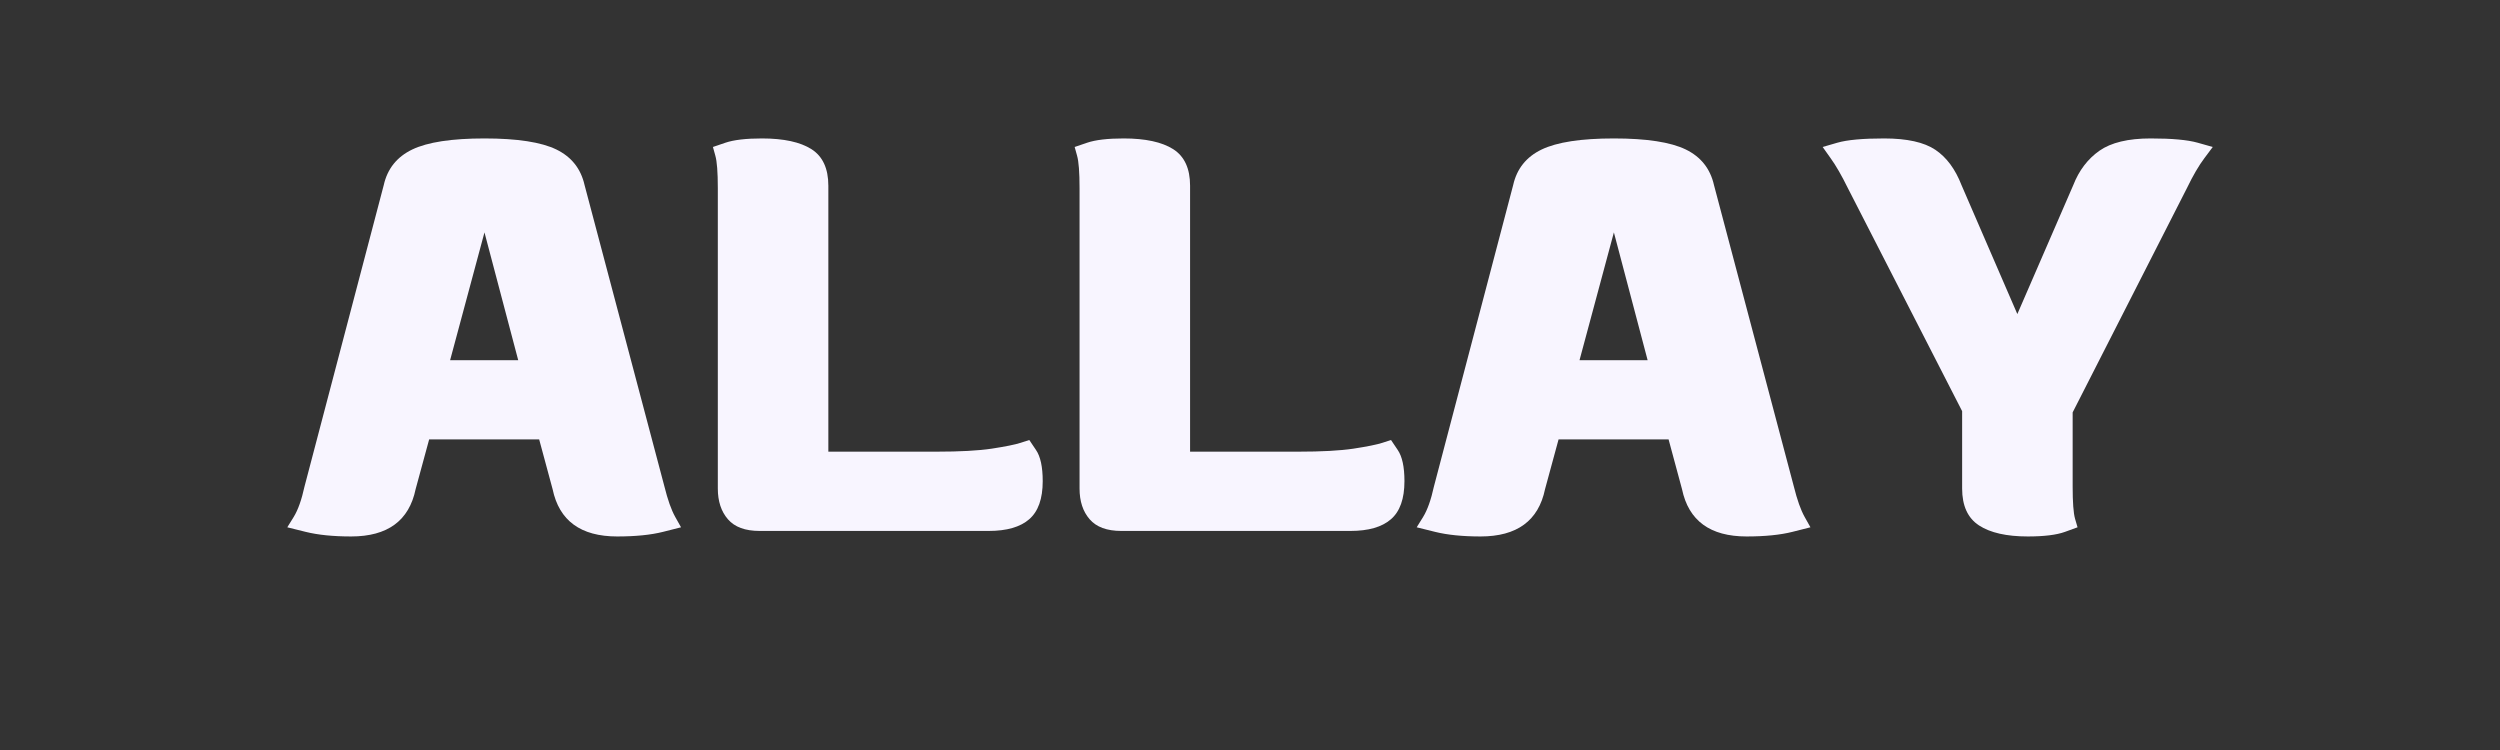
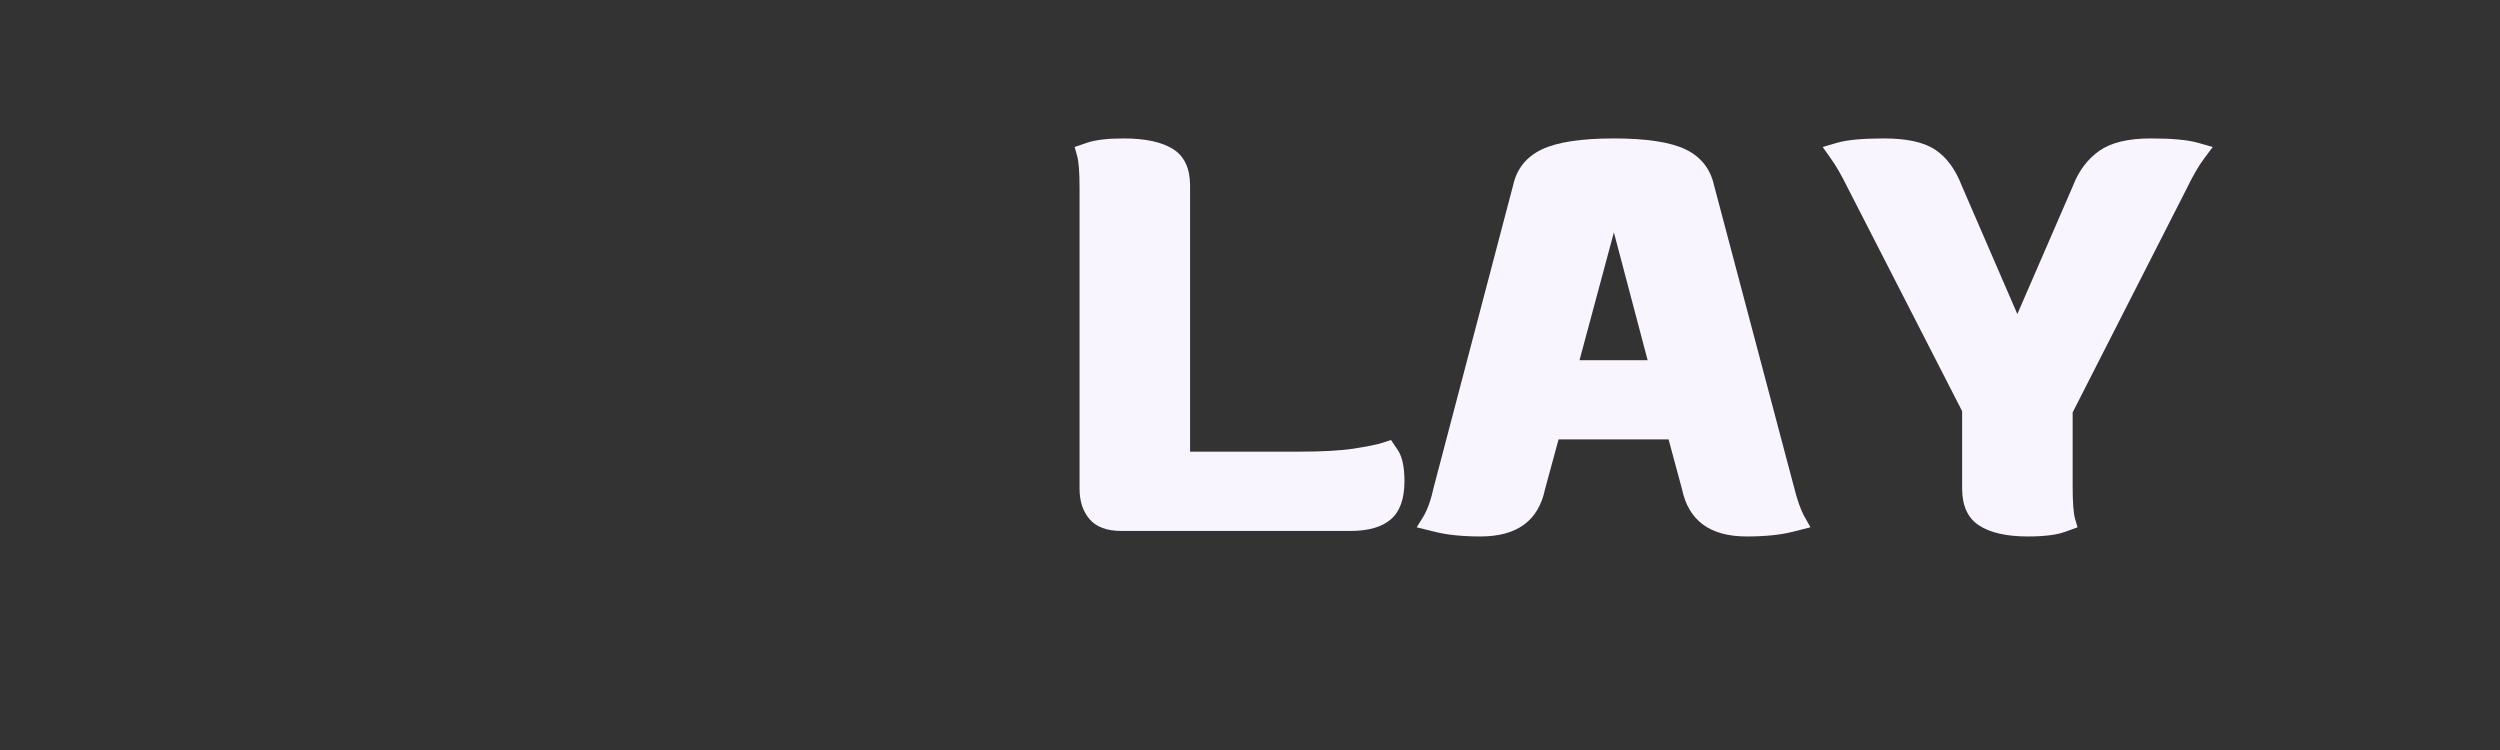
<svg xmlns="http://www.w3.org/2000/svg" version="1.0" preserveAspectRatio="xMidYMid meet" height="150" viewBox="0 0 375 112.5" zoomAndPan="magnify" width="500">
  <rect x="0" y="0" width="375" height="112.5" fill="#333333" stroke="none" />
  <defs>
    <g />
  </defs>
  <g fill-opacity="1" fill="#f8f5ff">
    <g transform="translate(42.171, 79.641)">
      <g>
-         <path d="M 45.516 -51.875 L 57.5 -6.641 C 57.988 -4.672 58.523 -3.16 59.109 -2.109 C 59.691 -1.066 59.984 -0.547 59.984 -0.547 C 59.984 -0.547 59.078 -0.316 57.266 0.141 C 55.453 0.598 53.164 0.828 50.406 0.828 C 44.938 0.828 41.707 -1.535 40.719 -6.266 L 38.703 -13.734 L 22.203 -13.734 L 20.172 -6.266 C 19.191 -1.535 15.969 0.828 10.5 0.828 C 7.801 0.828 5.531 0.598 3.688 0.141 C 1.844 -0.316 0.922 -0.547 0.922 -0.547 C 0.922 -0.547 1.242 -1.066 1.891 -2.109 C 2.535 -3.16 3.07 -4.672 3.5 -6.641 L 15.391 -51.875 C 15.941 -54.332 17.367 -56.113 19.672 -57.219 C 21.973 -58.32 25.582 -58.875 30.5 -58.875 C 35.414 -58.875 39.008 -58.32 41.281 -57.219 C 43.551 -56.113 44.961 -54.332 45.516 -51.875 Z M 30.5 -44.781 L 25.344 -25.609 L 35.562 -25.609 Z M 30.5 -44.781" />
-       </g>
+         </g>
    </g>
  </g>
  <g fill-opacity="1" fill="#f8f5ff">
    <g transform="translate(103.064, 79.641)">
      <g>
-         <path d="M 51.328 -13.641 C 51.328 -13.641 51.66 -13.145 52.328 -12.156 C 53.004 -11.176 53.344 -9.613 53.344 -7.469 C 53.344 -4.82 52.664 -2.914 51.312 -1.75 C 49.969 -0.582 47.941 0 45.234 0 L 10.875 0 C 8.719 0 7.133 -0.582 6.125 -1.75 C 5.113 -2.914 4.609 -4.453 4.609 -6.359 L 4.609 -51.422 C 4.609 -53.816 4.484 -55.441 4.234 -56.297 C 3.992 -57.16 3.875 -57.594 3.875 -57.594 C 3.875 -57.594 4.5 -57.805 5.75 -58.234 C 7.008 -58.66 8.836 -58.875 11.234 -58.875 C 14.492 -58.875 16.969 -58.336 18.656 -57.266 C 20.344 -56.191 21.188 -54.363 21.188 -51.781 L 21.188 -11.891 L 37.406 -11.891 C 40.906 -11.891 43.672 -12.039 45.703 -12.344 C 47.734 -12.656 49.176 -12.945 50.031 -13.219 C 50.895 -13.5 51.328 -13.641 51.328 -13.641 Z M 51.328 -13.641" />
-       </g>
+         </g>
    </g>
  </g>
  <g fill-opacity="1" fill="#f8f5ff">
    <g transform="translate(157.324, 79.641)">
      <g>
        <path d="M 51.328 -13.641 C 51.328 -13.641 51.66 -13.145 52.328 -12.156 C 53.004 -11.176 53.344 -9.613 53.344 -7.469 C 53.344 -4.82 52.664 -2.914 51.312 -1.75 C 49.969 -0.582 47.941 0 45.234 0 L 10.875 0 C 8.719 0 7.133 -0.582 6.125 -1.75 C 5.113 -2.914 4.609 -4.453 4.609 -6.359 L 4.609 -51.422 C 4.609 -53.816 4.484 -55.441 4.234 -56.297 C 3.992 -57.16 3.875 -57.594 3.875 -57.594 C 3.875 -57.594 4.5 -57.805 5.75 -58.234 C 7.008 -58.66 8.836 -58.875 11.234 -58.875 C 14.492 -58.875 16.969 -58.336 18.656 -57.266 C 20.344 -56.191 21.188 -54.363 21.188 -51.781 L 21.188 -11.891 L 37.406 -11.891 C 40.906 -11.891 43.672 -12.039 45.703 -12.344 C 47.734 -12.656 49.176 -12.945 50.031 -13.219 C 50.895 -13.5 51.328 -13.641 51.328 -13.641 Z M 51.328 -13.641" />
      </g>
    </g>
  </g>
  <g fill-opacity="1" fill="#f8f5ff">
    <g transform="translate(211.583, 79.641)">
      <g>
        <path d="M 45.516 -51.875 L 57.5 -6.641 C 57.988 -4.672 58.523 -3.16 59.109 -2.109 C 59.691 -1.066 59.984 -0.547 59.984 -0.547 C 59.984 -0.547 59.078 -0.316 57.266 0.141 C 55.453 0.598 53.164 0.828 50.406 0.828 C 44.938 0.828 41.707 -1.535 40.719 -6.266 L 38.703 -13.734 L 22.203 -13.734 L 20.172 -6.266 C 19.191 -1.535 15.969 0.828 10.5 0.828 C 7.801 0.828 5.531 0.598 3.688 0.141 C 1.844 -0.316 0.922 -0.547 0.922 -0.547 C 0.922 -0.547 1.242 -1.066 1.891 -2.109 C 2.535 -3.16 3.07 -4.672 3.5 -6.641 L 15.391 -51.875 C 15.941 -54.332 17.367 -56.113 19.672 -57.219 C 21.973 -58.32 25.582 -58.875 30.5 -58.875 C 35.414 -58.875 39.008 -58.32 41.281 -57.219 C 43.551 -56.113 44.961 -54.332 45.516 -51.875 Z M 30.5 -44.781 L 25.344 -25.609 L 35.562 -25.609 Z M 30.5 -44.781" />
      </g>
    </g>
  </g>
  <g fill-opacity="1" fill="#f8f5ff">
    <g transform="translate(272.476, 79.641)">
      <g>
        <path d="M 55.562 -51.422 L 38.422 -17.781 L 38.422 -6.641 C 38.422 -4.297 38.539 -2.691 38.781 -1.828 C 39.031 -0.973 39.156 -0.547 39.156 -0.547 C 39.156 -0.547 38.523 -0.316 37.266 0.141 C 36.004 0.598 34.148 0.828 31.703 0.828 C 28.504 0.828 26.062 0.273 24.375 -0.828 C 22.688 -1.93 21.844 -3.773 21.844 -6.359 L 21.844 -17.969 L 4.703 -51.422 C 3.773 -53.316 2.91 -54.816 2.109 -55.922 C 1.316 -57.035 0.922 -57.594 0.922 -57.594 C 0.922 -57.594 1.656 -57.805 3.125 -58.234 C 4.602 -58.66 6.941 -58.875 10.141 -58.875 C 13.578 -58.875 16.141 -58.305 17.828 -57.172 C 19.516 -56.035 20.82 -54.27 21.75 -51.875 L 30.125 -32.531 L 38.516 -51.875 C 39.379 -54.082 40.688 -55.801 42.438 -57.031 C 44.188 -58.258 46.75 -58.875 50.125 -58.875 C 53.32 -58.875 55.672 -58.66 57.172 -58.234 C 58.68 -57.805 59.438 -57.594 59.438 -57.594 C 59.438 -57.594 59.02 -57.035 58.188 -55.922 C 57.352 -54.816 56.477 -53.316 55.562 -51.422 Z M 55.562 -51.422" />
      </g>
    </g>
  </g>
</svg>